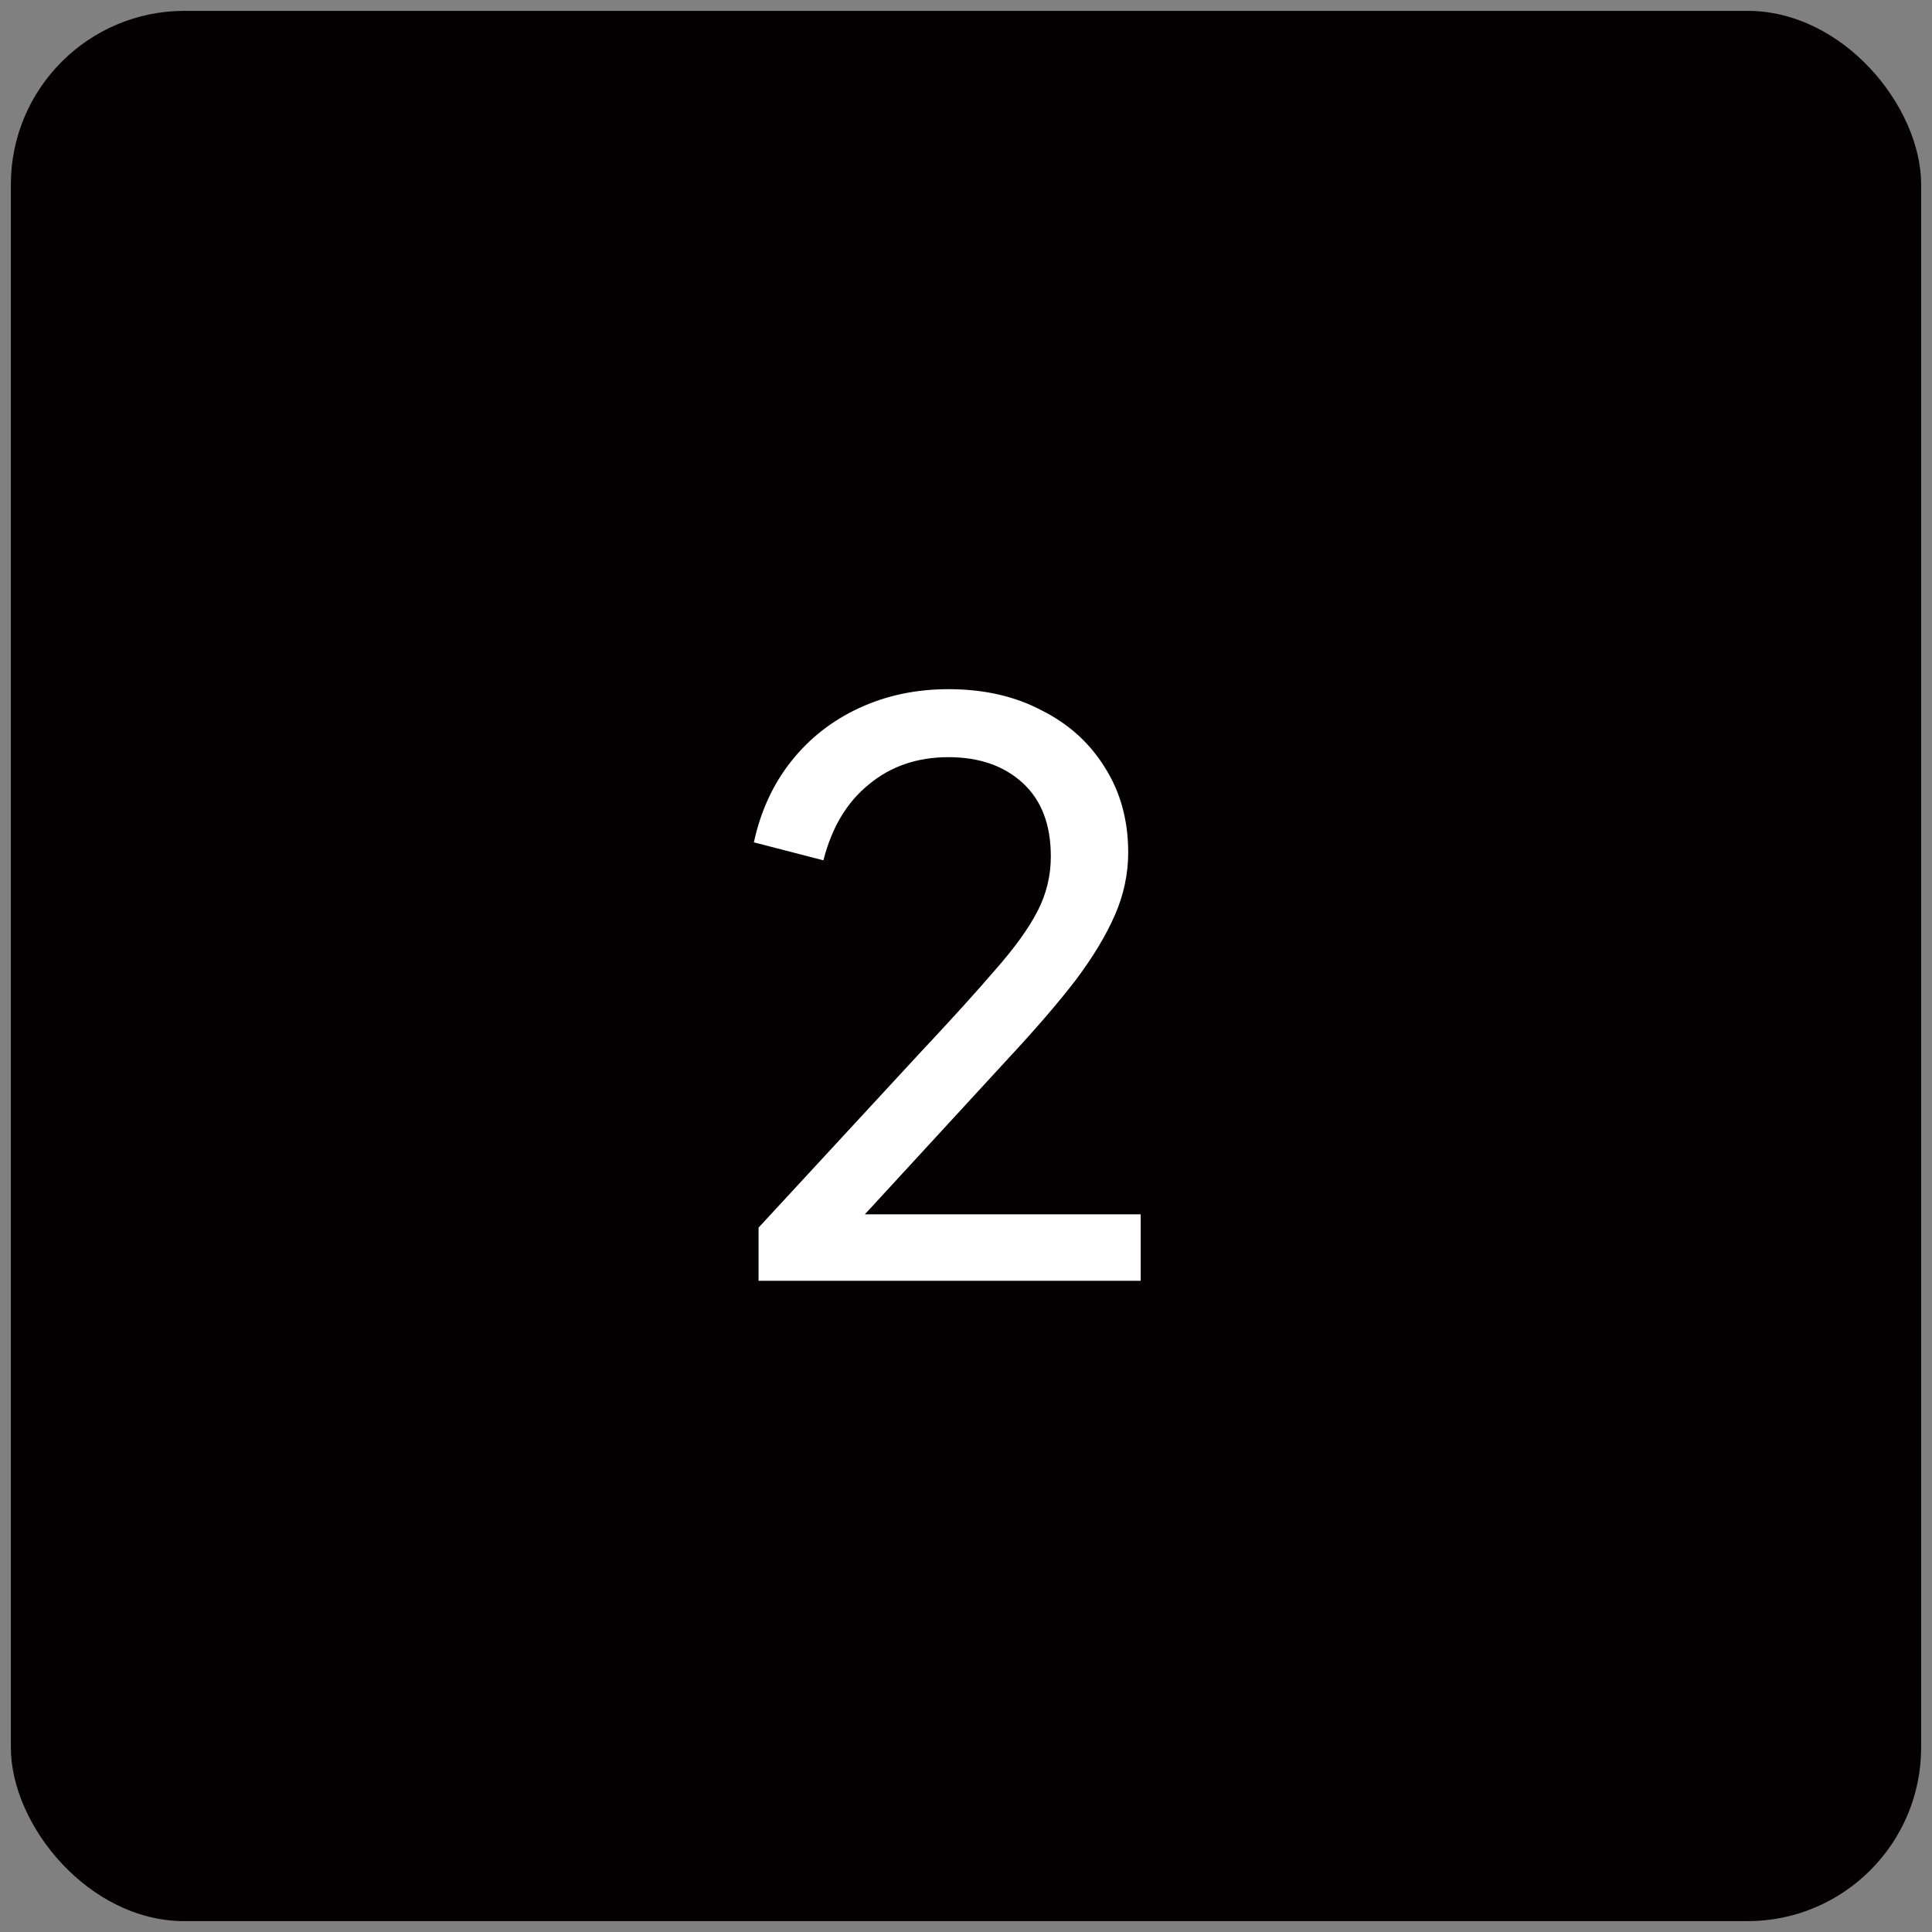
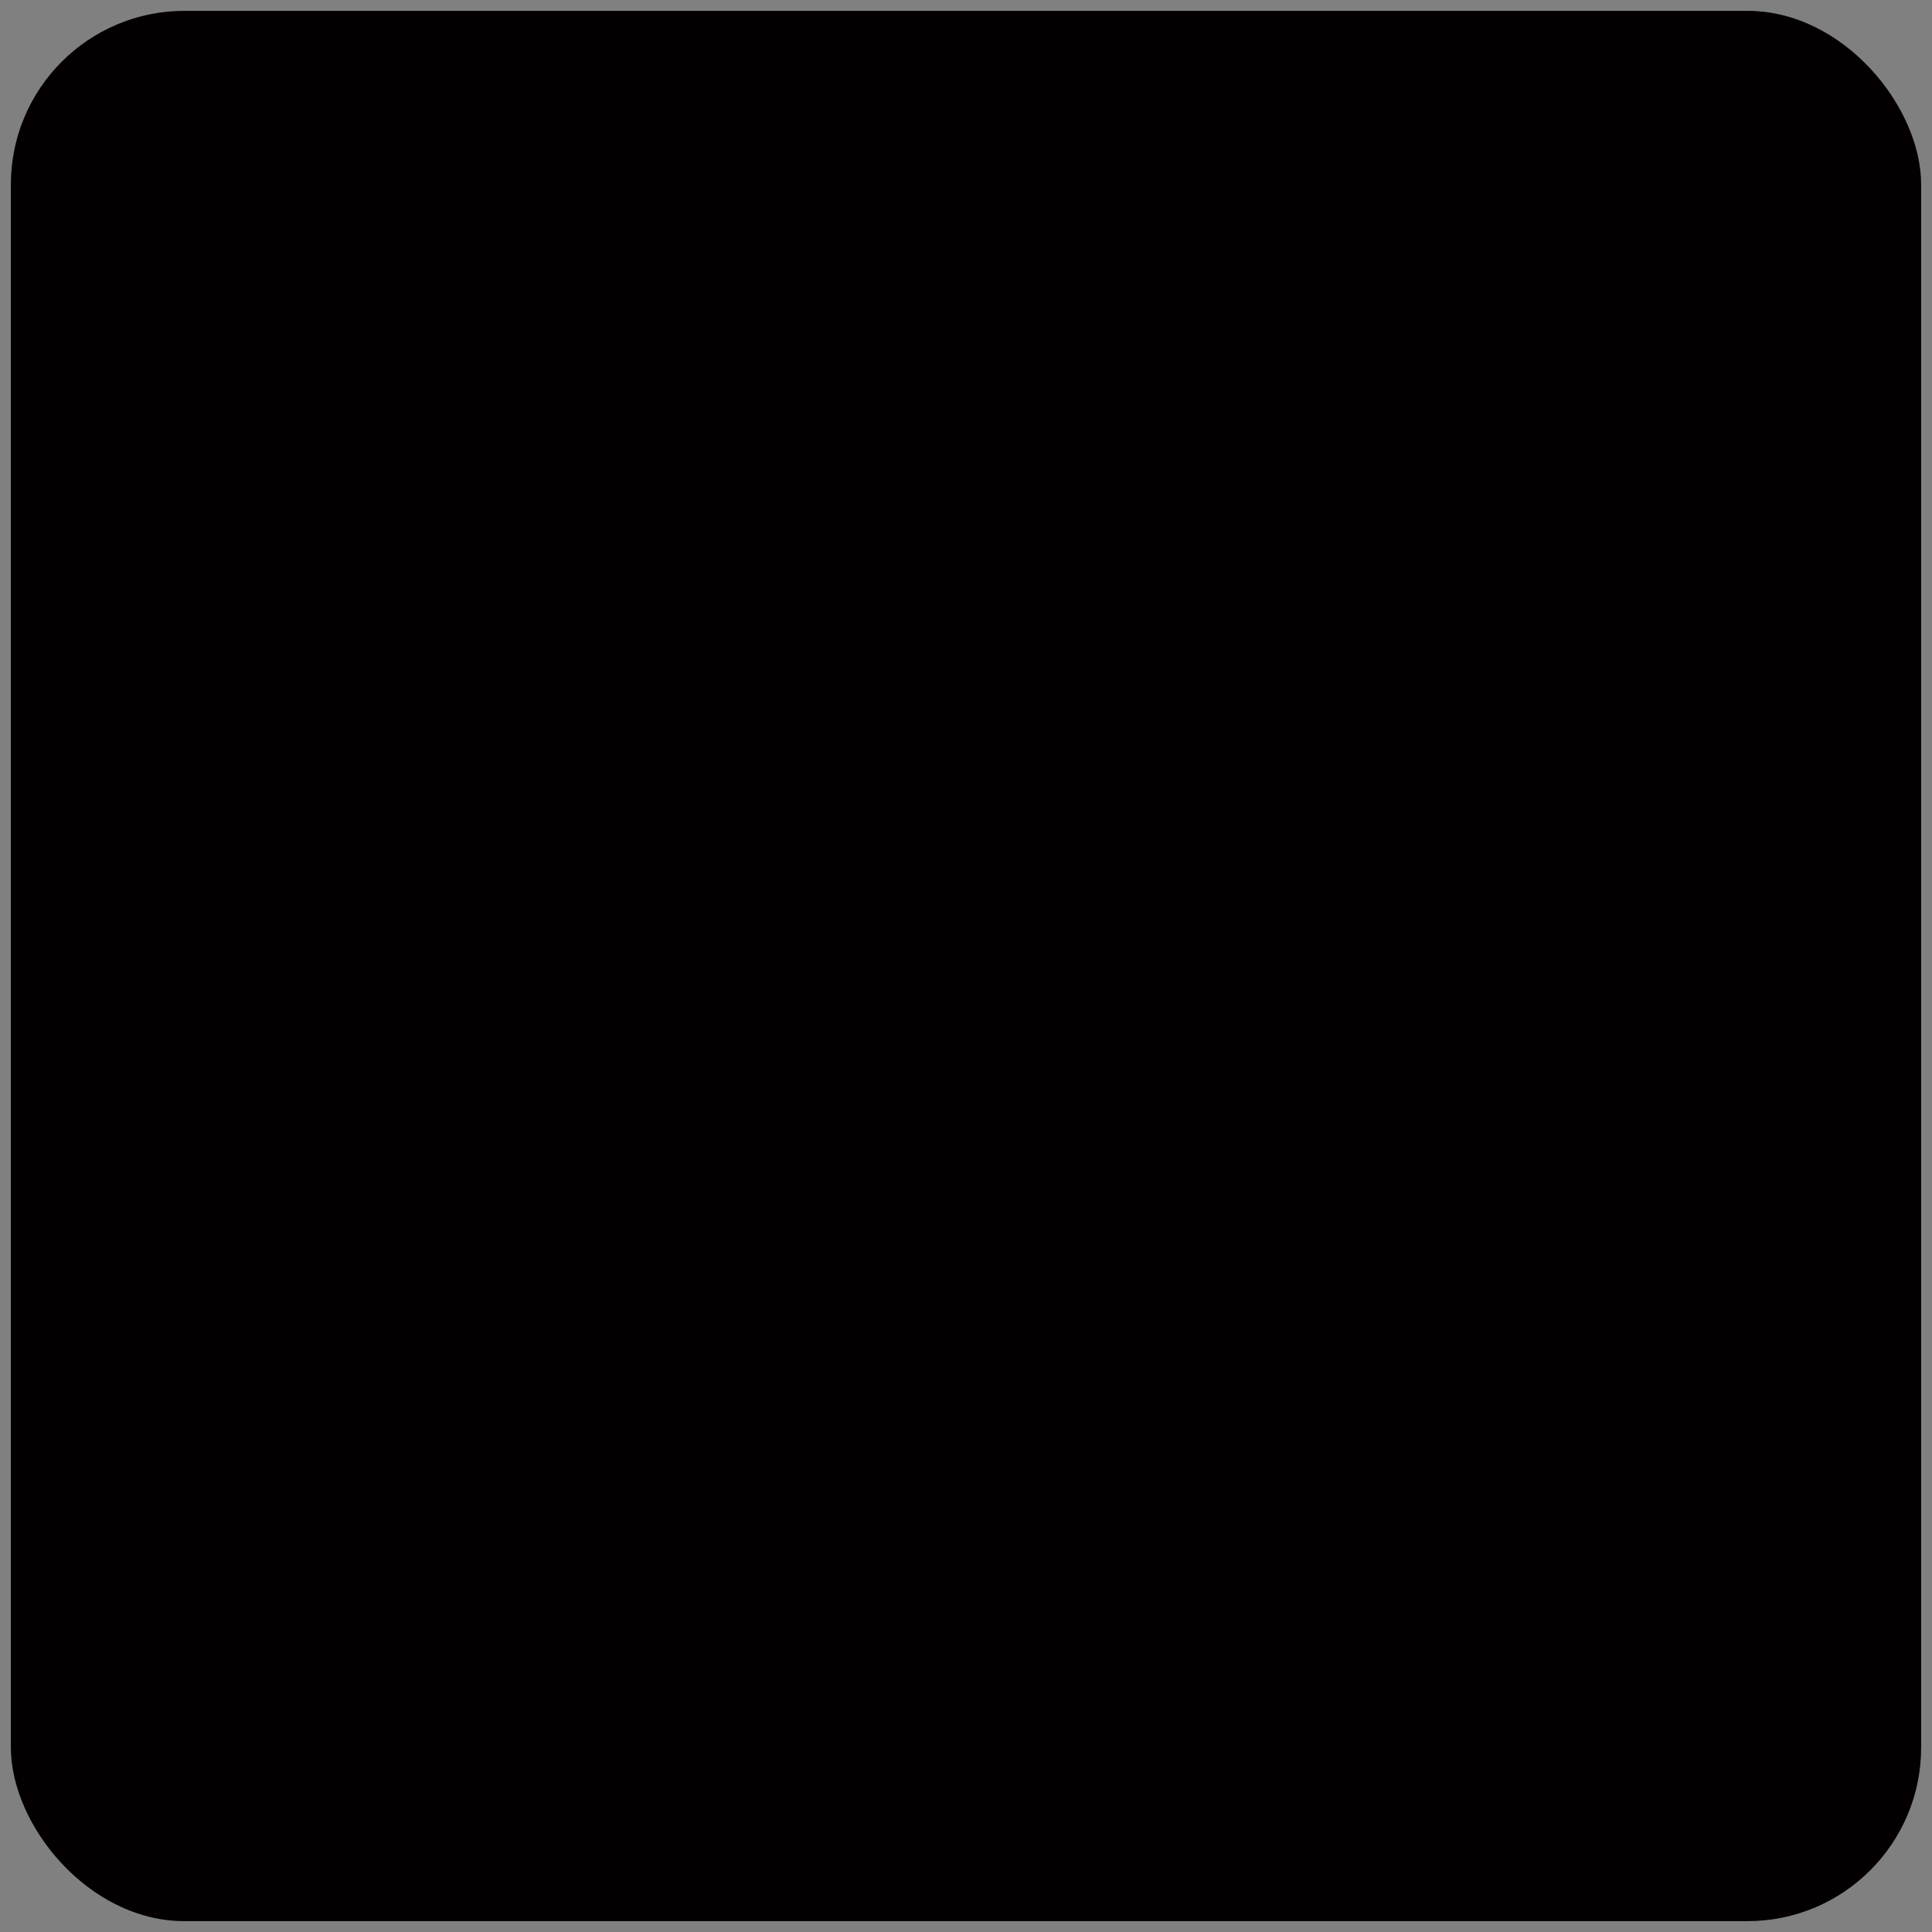
<svg xmlns="http://www.w3.org/2000/svg" width="89" height="89" viewBox="0 0 89 89" fill="none">
  <rect x="0" y="0" width="89" height="89" fill="#808080" stroke="none" />
  <rect x="0.5" y="0.5" width="88" height="88" rx="8" fill="#040001" />
-   <path d="M34.944 59V56.552L42.36 48.524C43.824 46.964 44.988 45.68 45.852 44.672C46.74 43.664 47.388 42.764 47.796 41.972C48.204 41.18 48.408 40.34 48.408 39.452C48.408 37.988 47.976 36.86 47.112 36.068C46.248 35.276 45.108 34.88 43.692 34.88C42.252 34.88 41.028 35.3 40.02 36.14C39.012 36.956 38.316 38.12 37.932 39.632L34.728 38.804C35.04 37.364 35.616 36.116 36.456 35.06C37.296 34.004 38.34 33.188 39.588 32.612C40.836 32.036 42.204 31.748 43.692 31.748C45.324 31.748 46.752 32.072 47.976 32.72C49.224 33.344 50.196 34.22 50.892 35.348C51.612 36.476 51.972 37.784 51.972 39.272C51.972 40.256 51.768 41.216 51.36 42.152C50.952 43.088 50.352 44.084 49.56 45.14C48.768 46.172 47.736 47.372 46.464 48.74L39.84 55.94H52.548V59H34.944Z" fill="white" />
</svg>